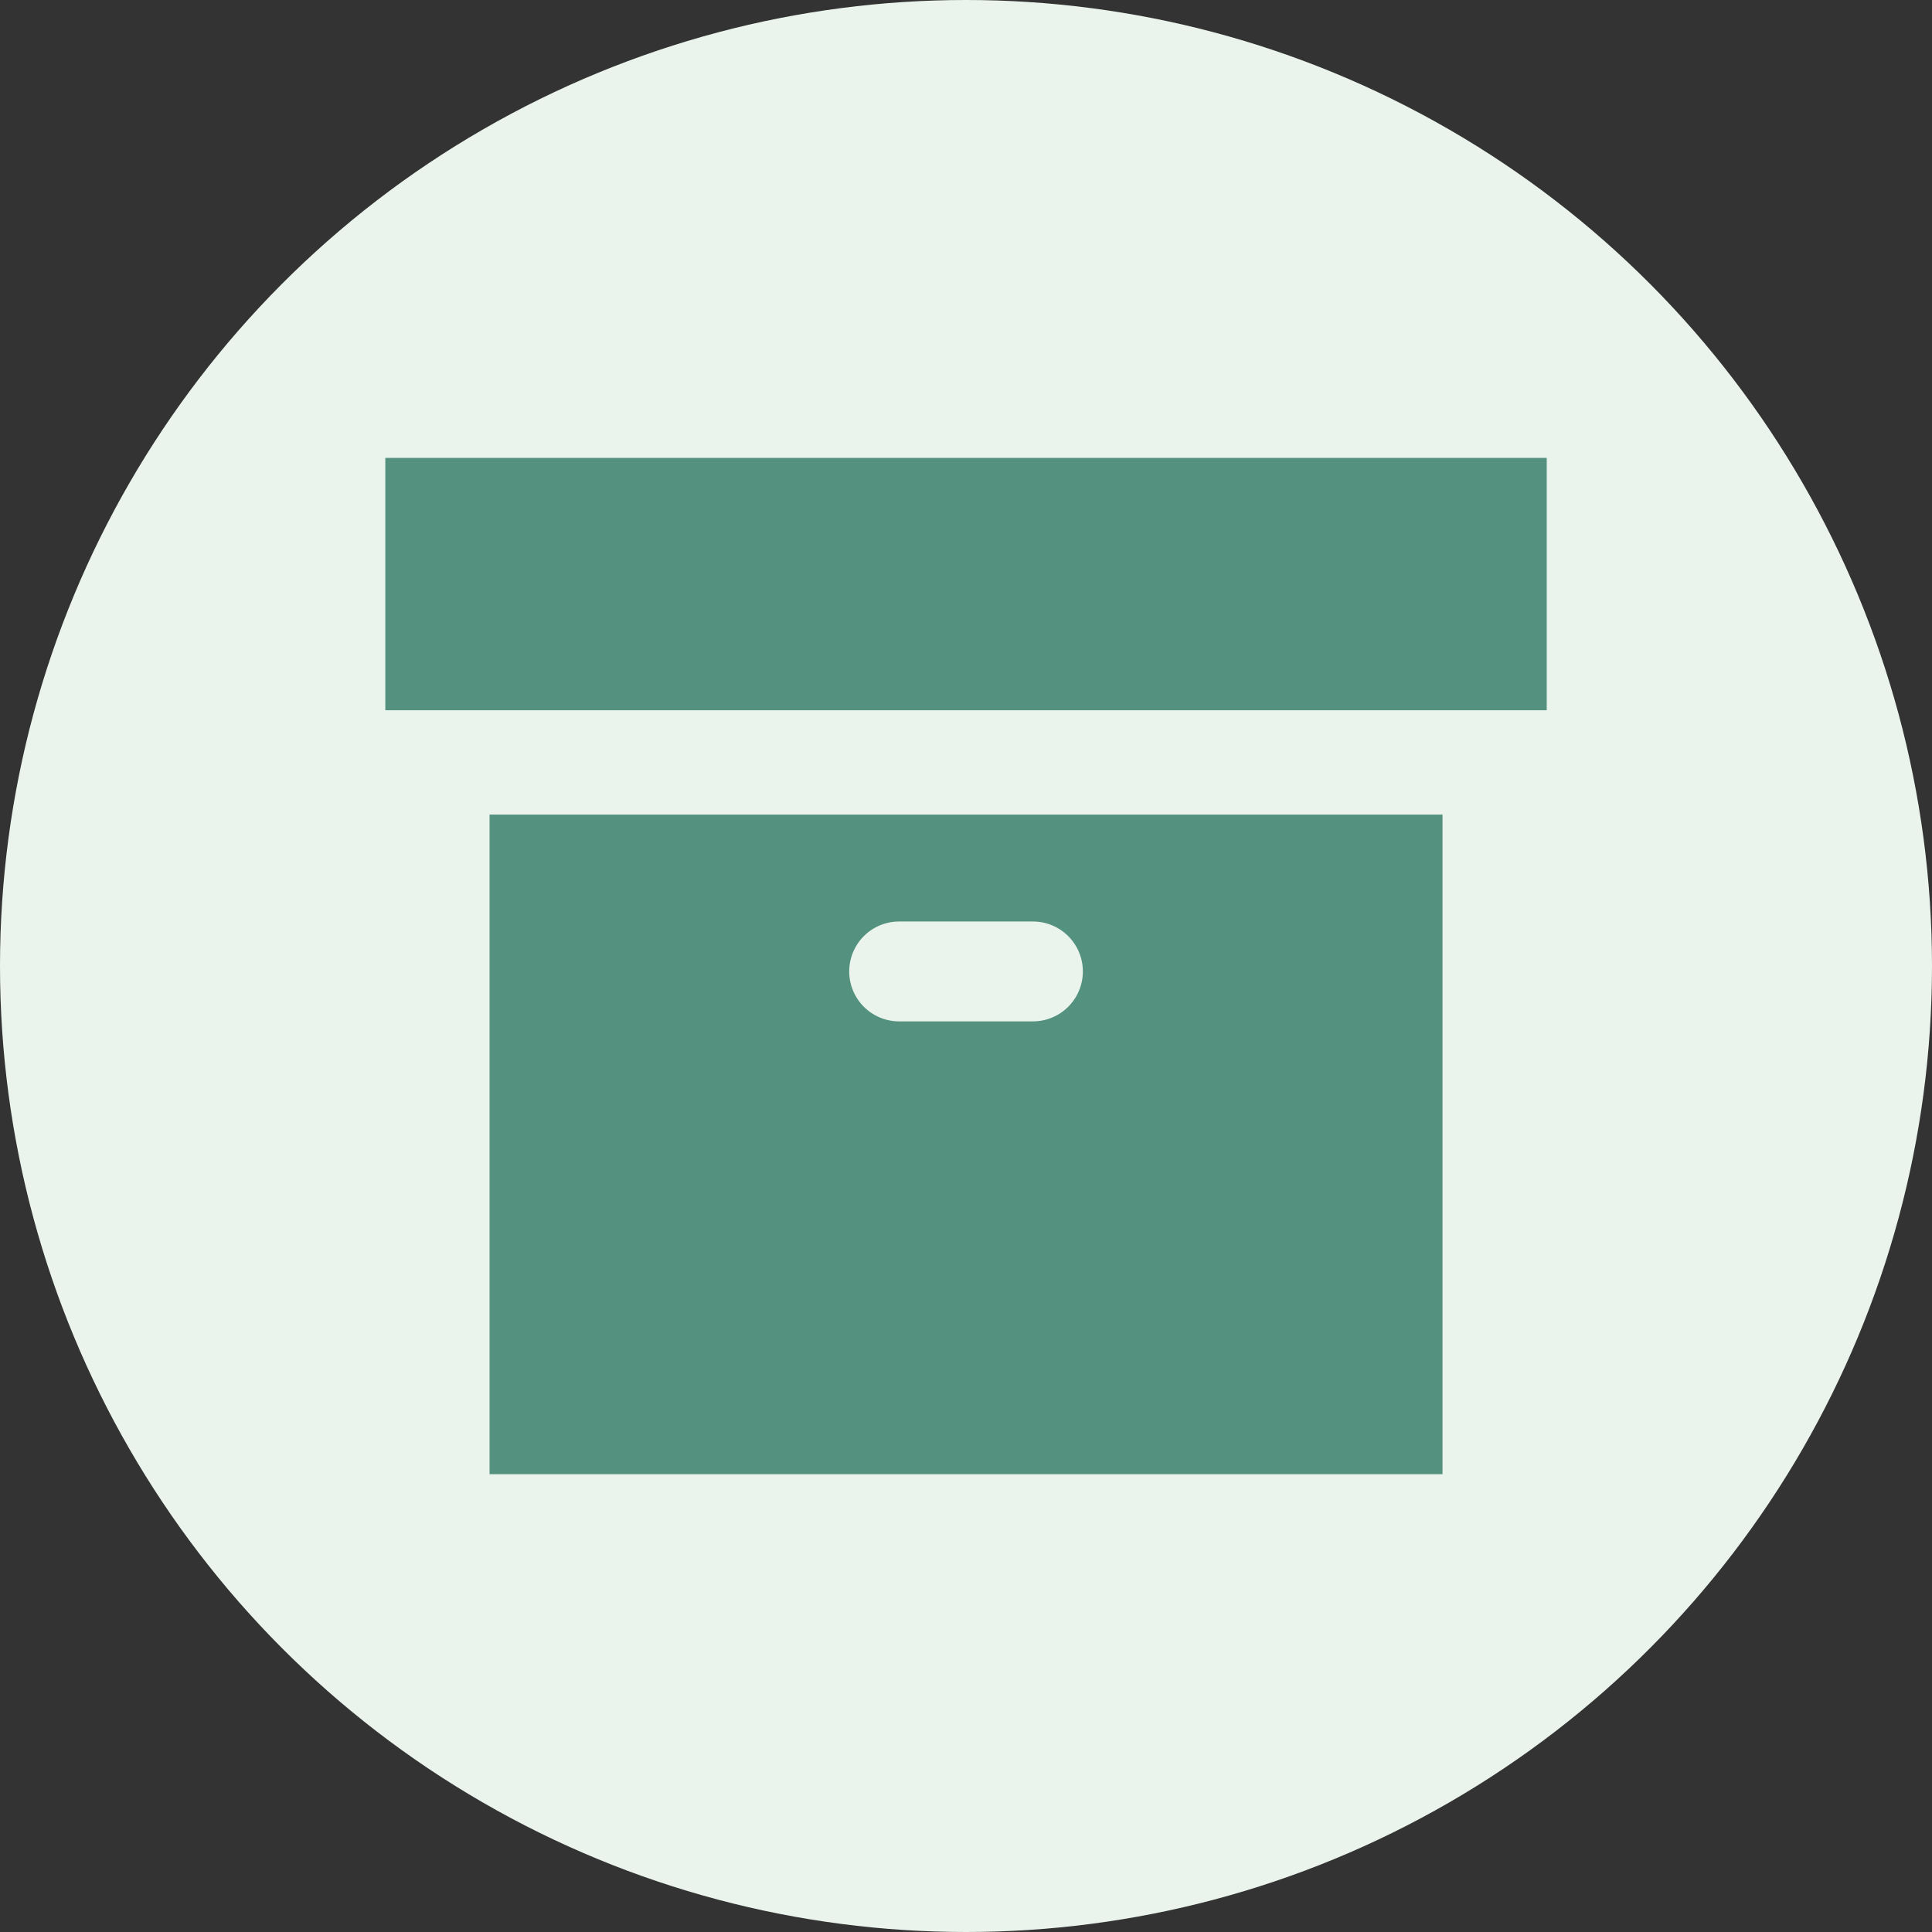
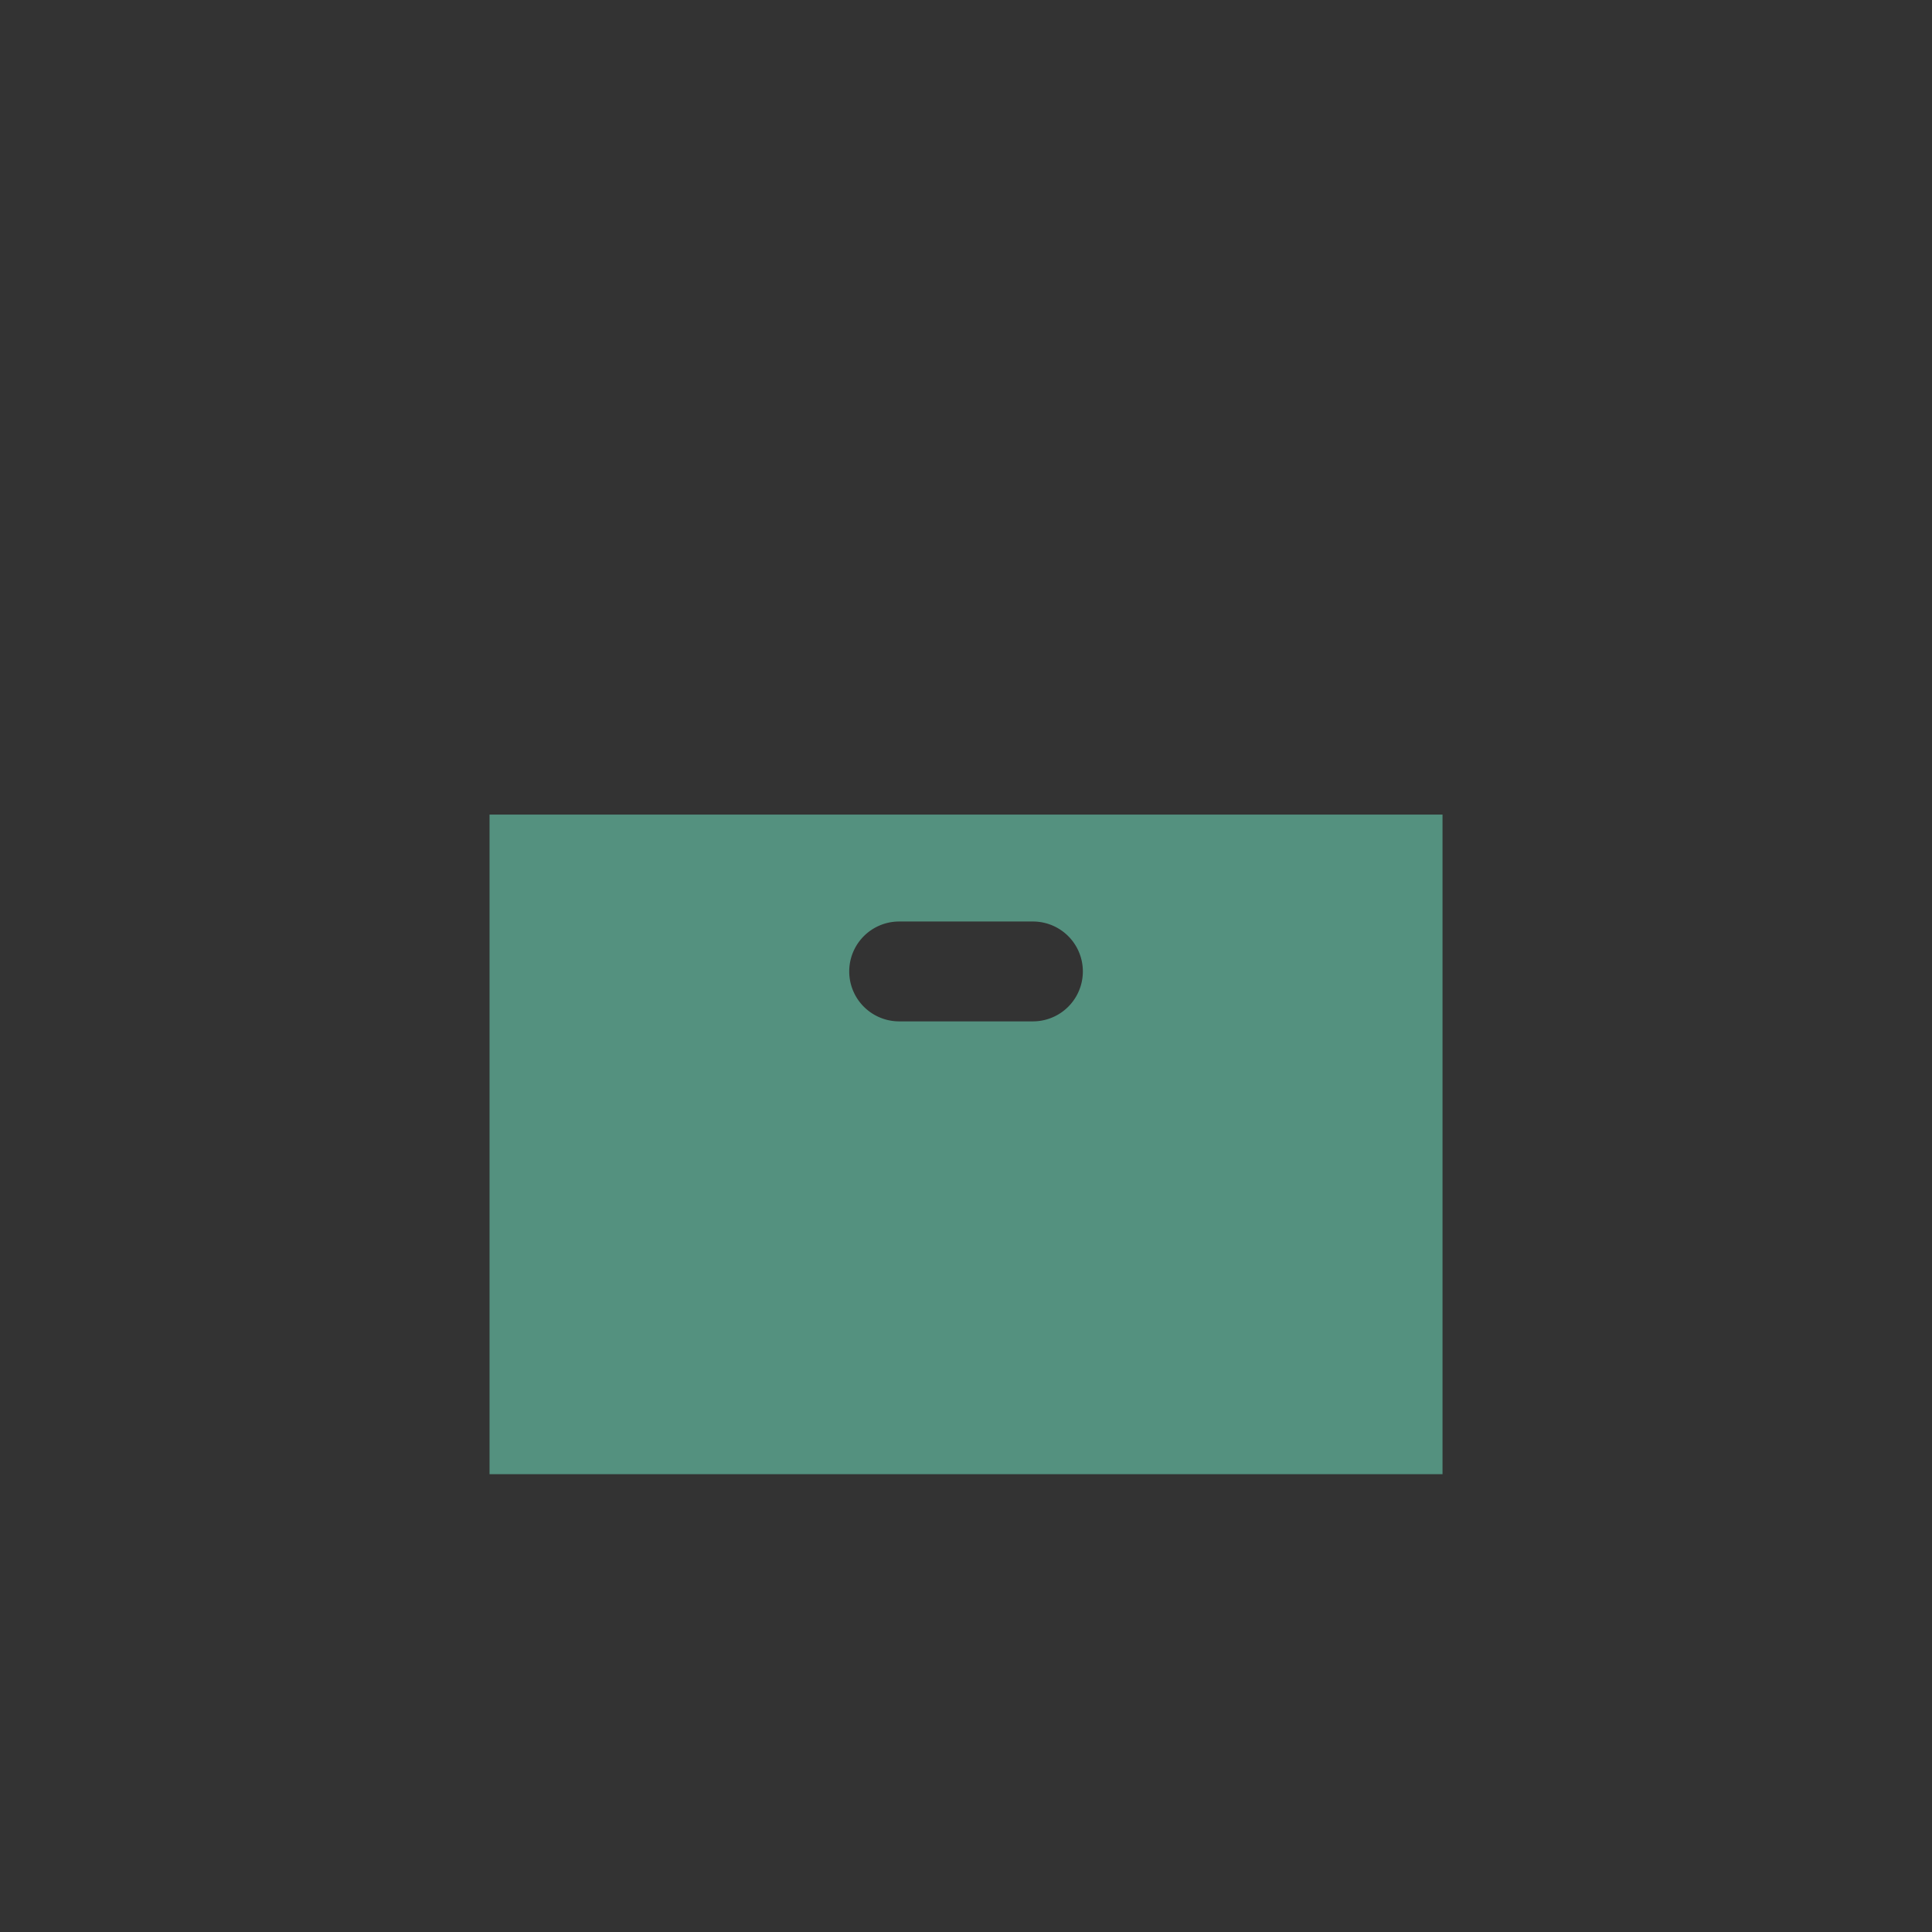
<svg xmlns="http://www.w3.org/2000/svg" width="70" height="70" viewBox="0 0 70 70">
  <rect x="0" y="0" width="70" height="70" fill="#333333" stroke="none" />
  <g id="グループ_1642" data-name="グループ 1642" transform="translate(-1074 -1039)">
-     <circle id="楕円形_6" data-name="楕円形 6" cx="35" cy="35" r="35" transform="translate(1074 1039)" fill="#eaf4ed" />
    <g id="ダンボールの箱のアイコン素材" transform="translate(1087.961 1023.582)">
-       <path id="パス_110" data-name="パス 110" d="M.142,32.008H0v9.144H42.08V32.008Z" fill="#54917f" />
      <path id="パス_111" data-name="パス 111" d="M45.955,189.246h-.013v23.9H80.47v-23.9H45.955Zm14.827,3.875H65.63a1.809,1.809,0,0,1,0,3.618H60.783a1.809,1.809,0,0,1,0-3.618Z" transform="translate(-42.166 -144.315)" fill="#54917f" />
    </g>
  </g>
</svg>